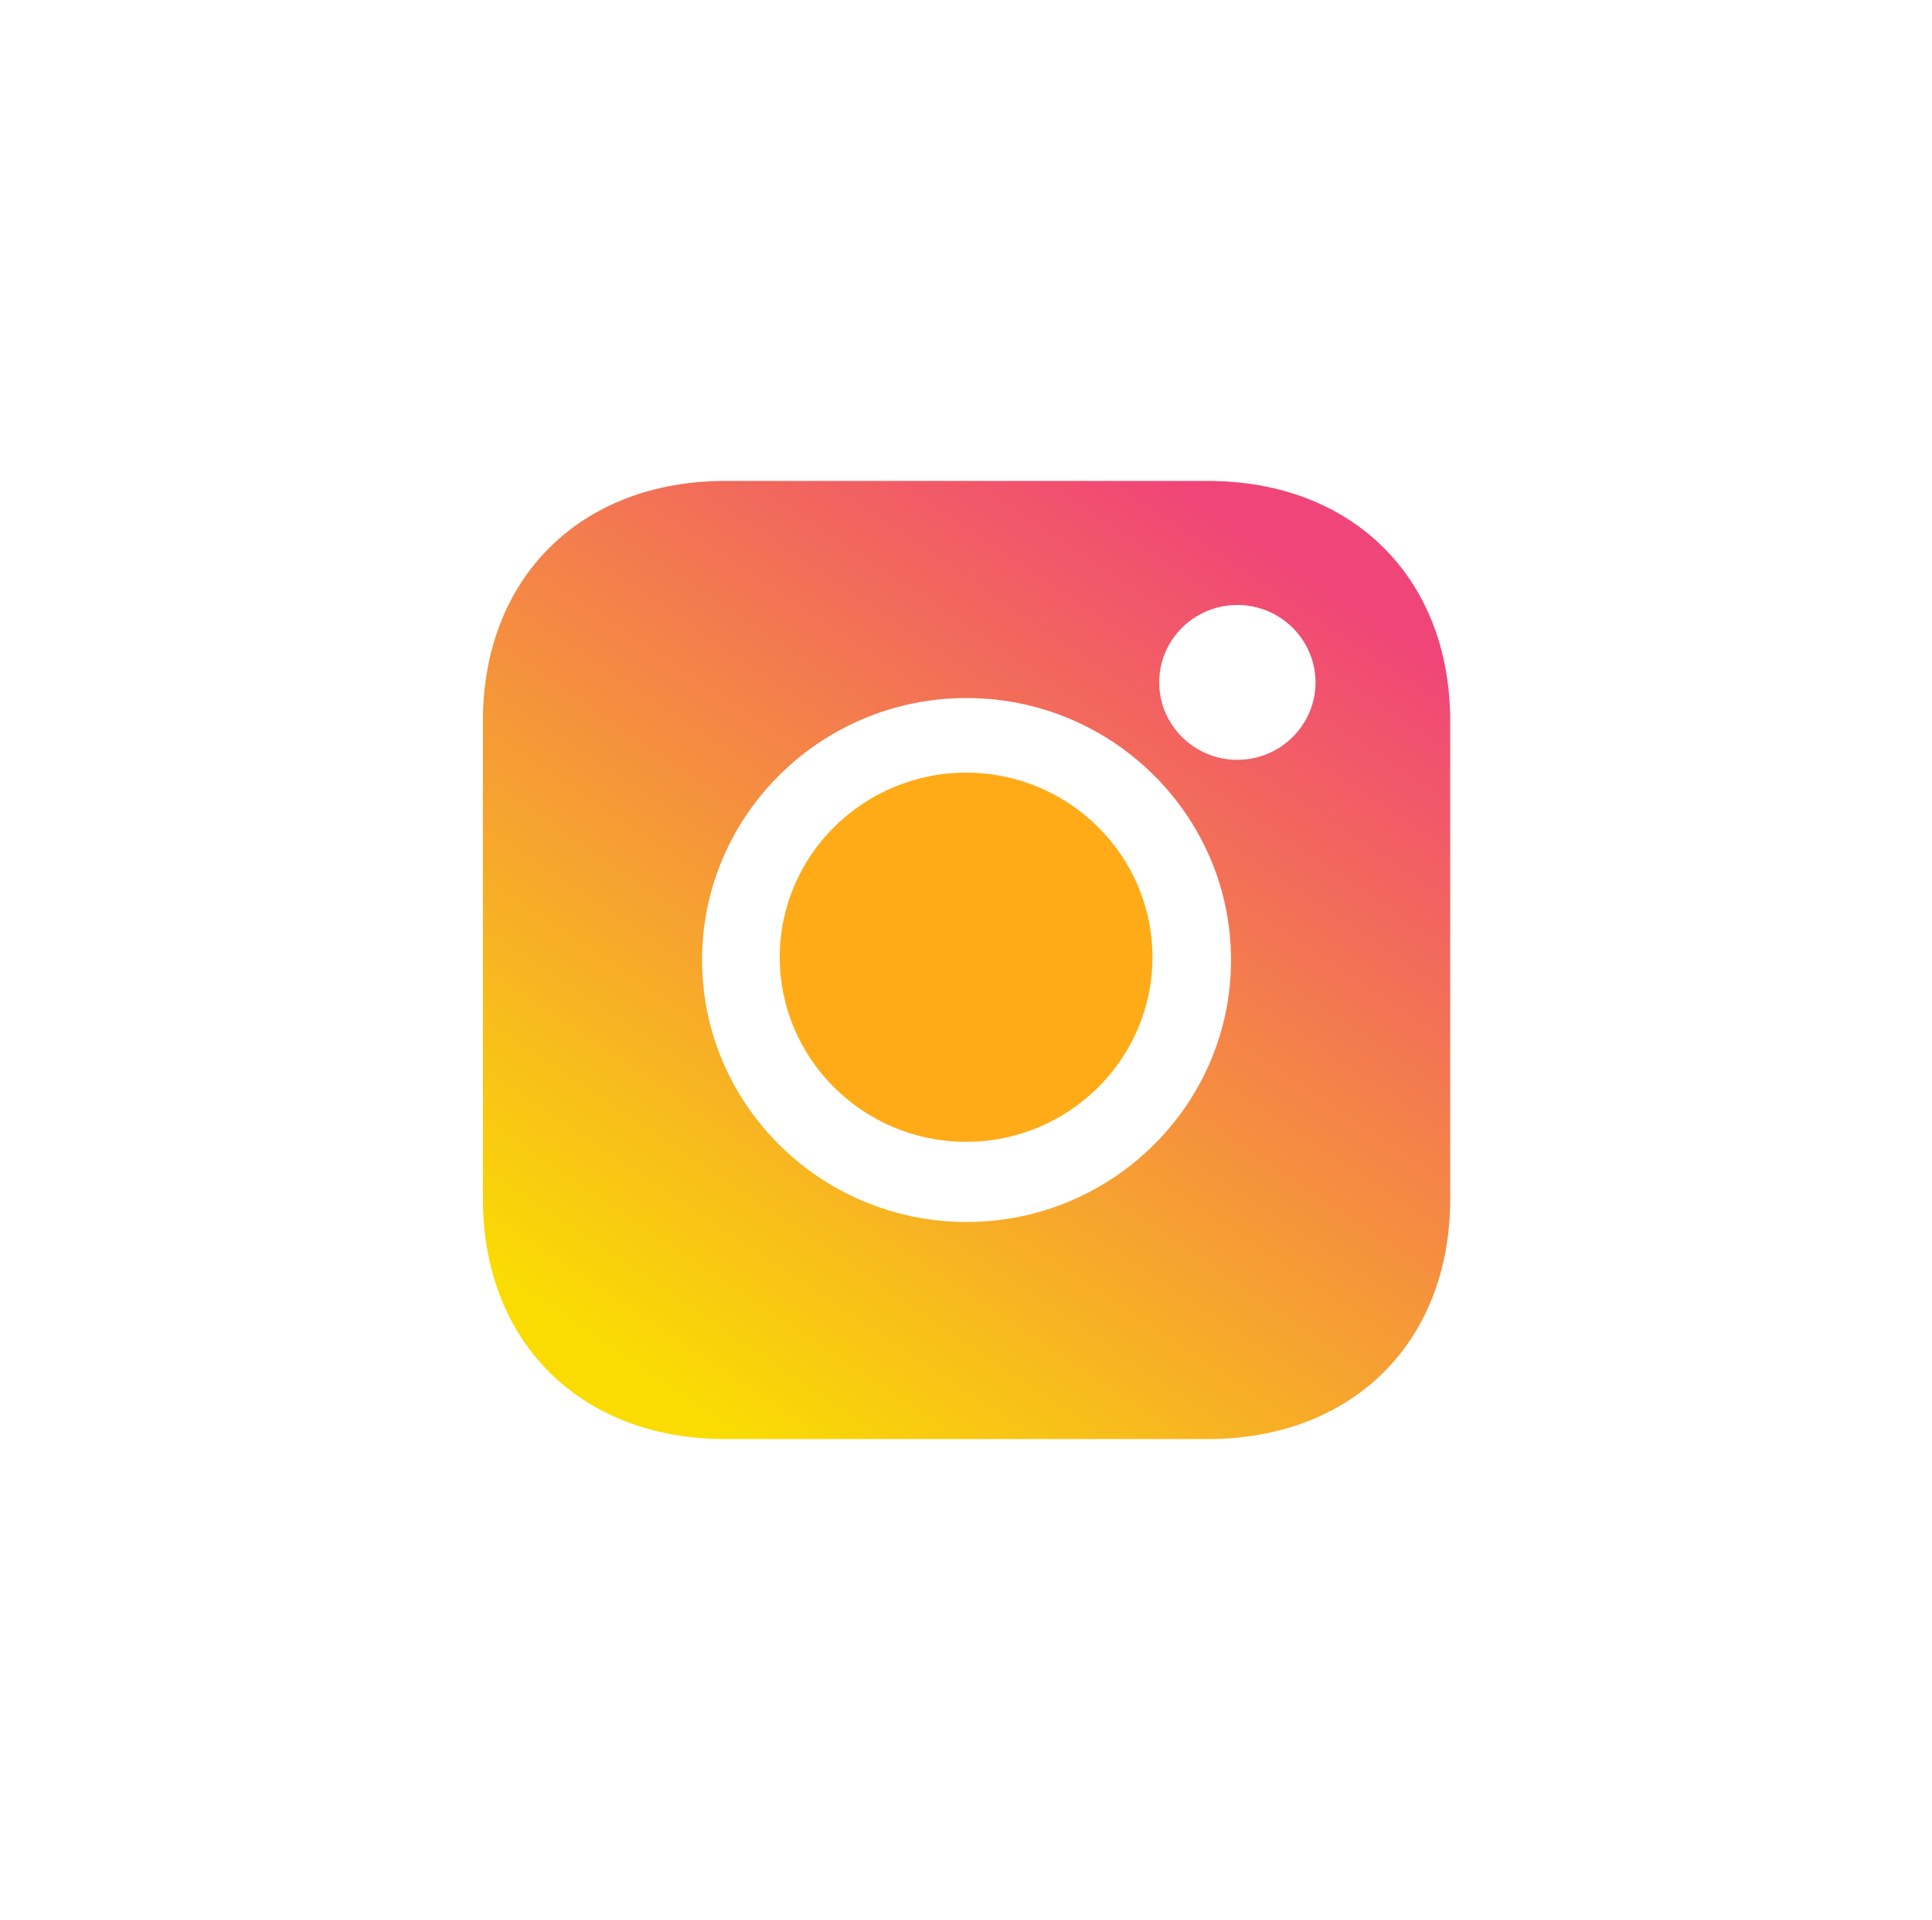
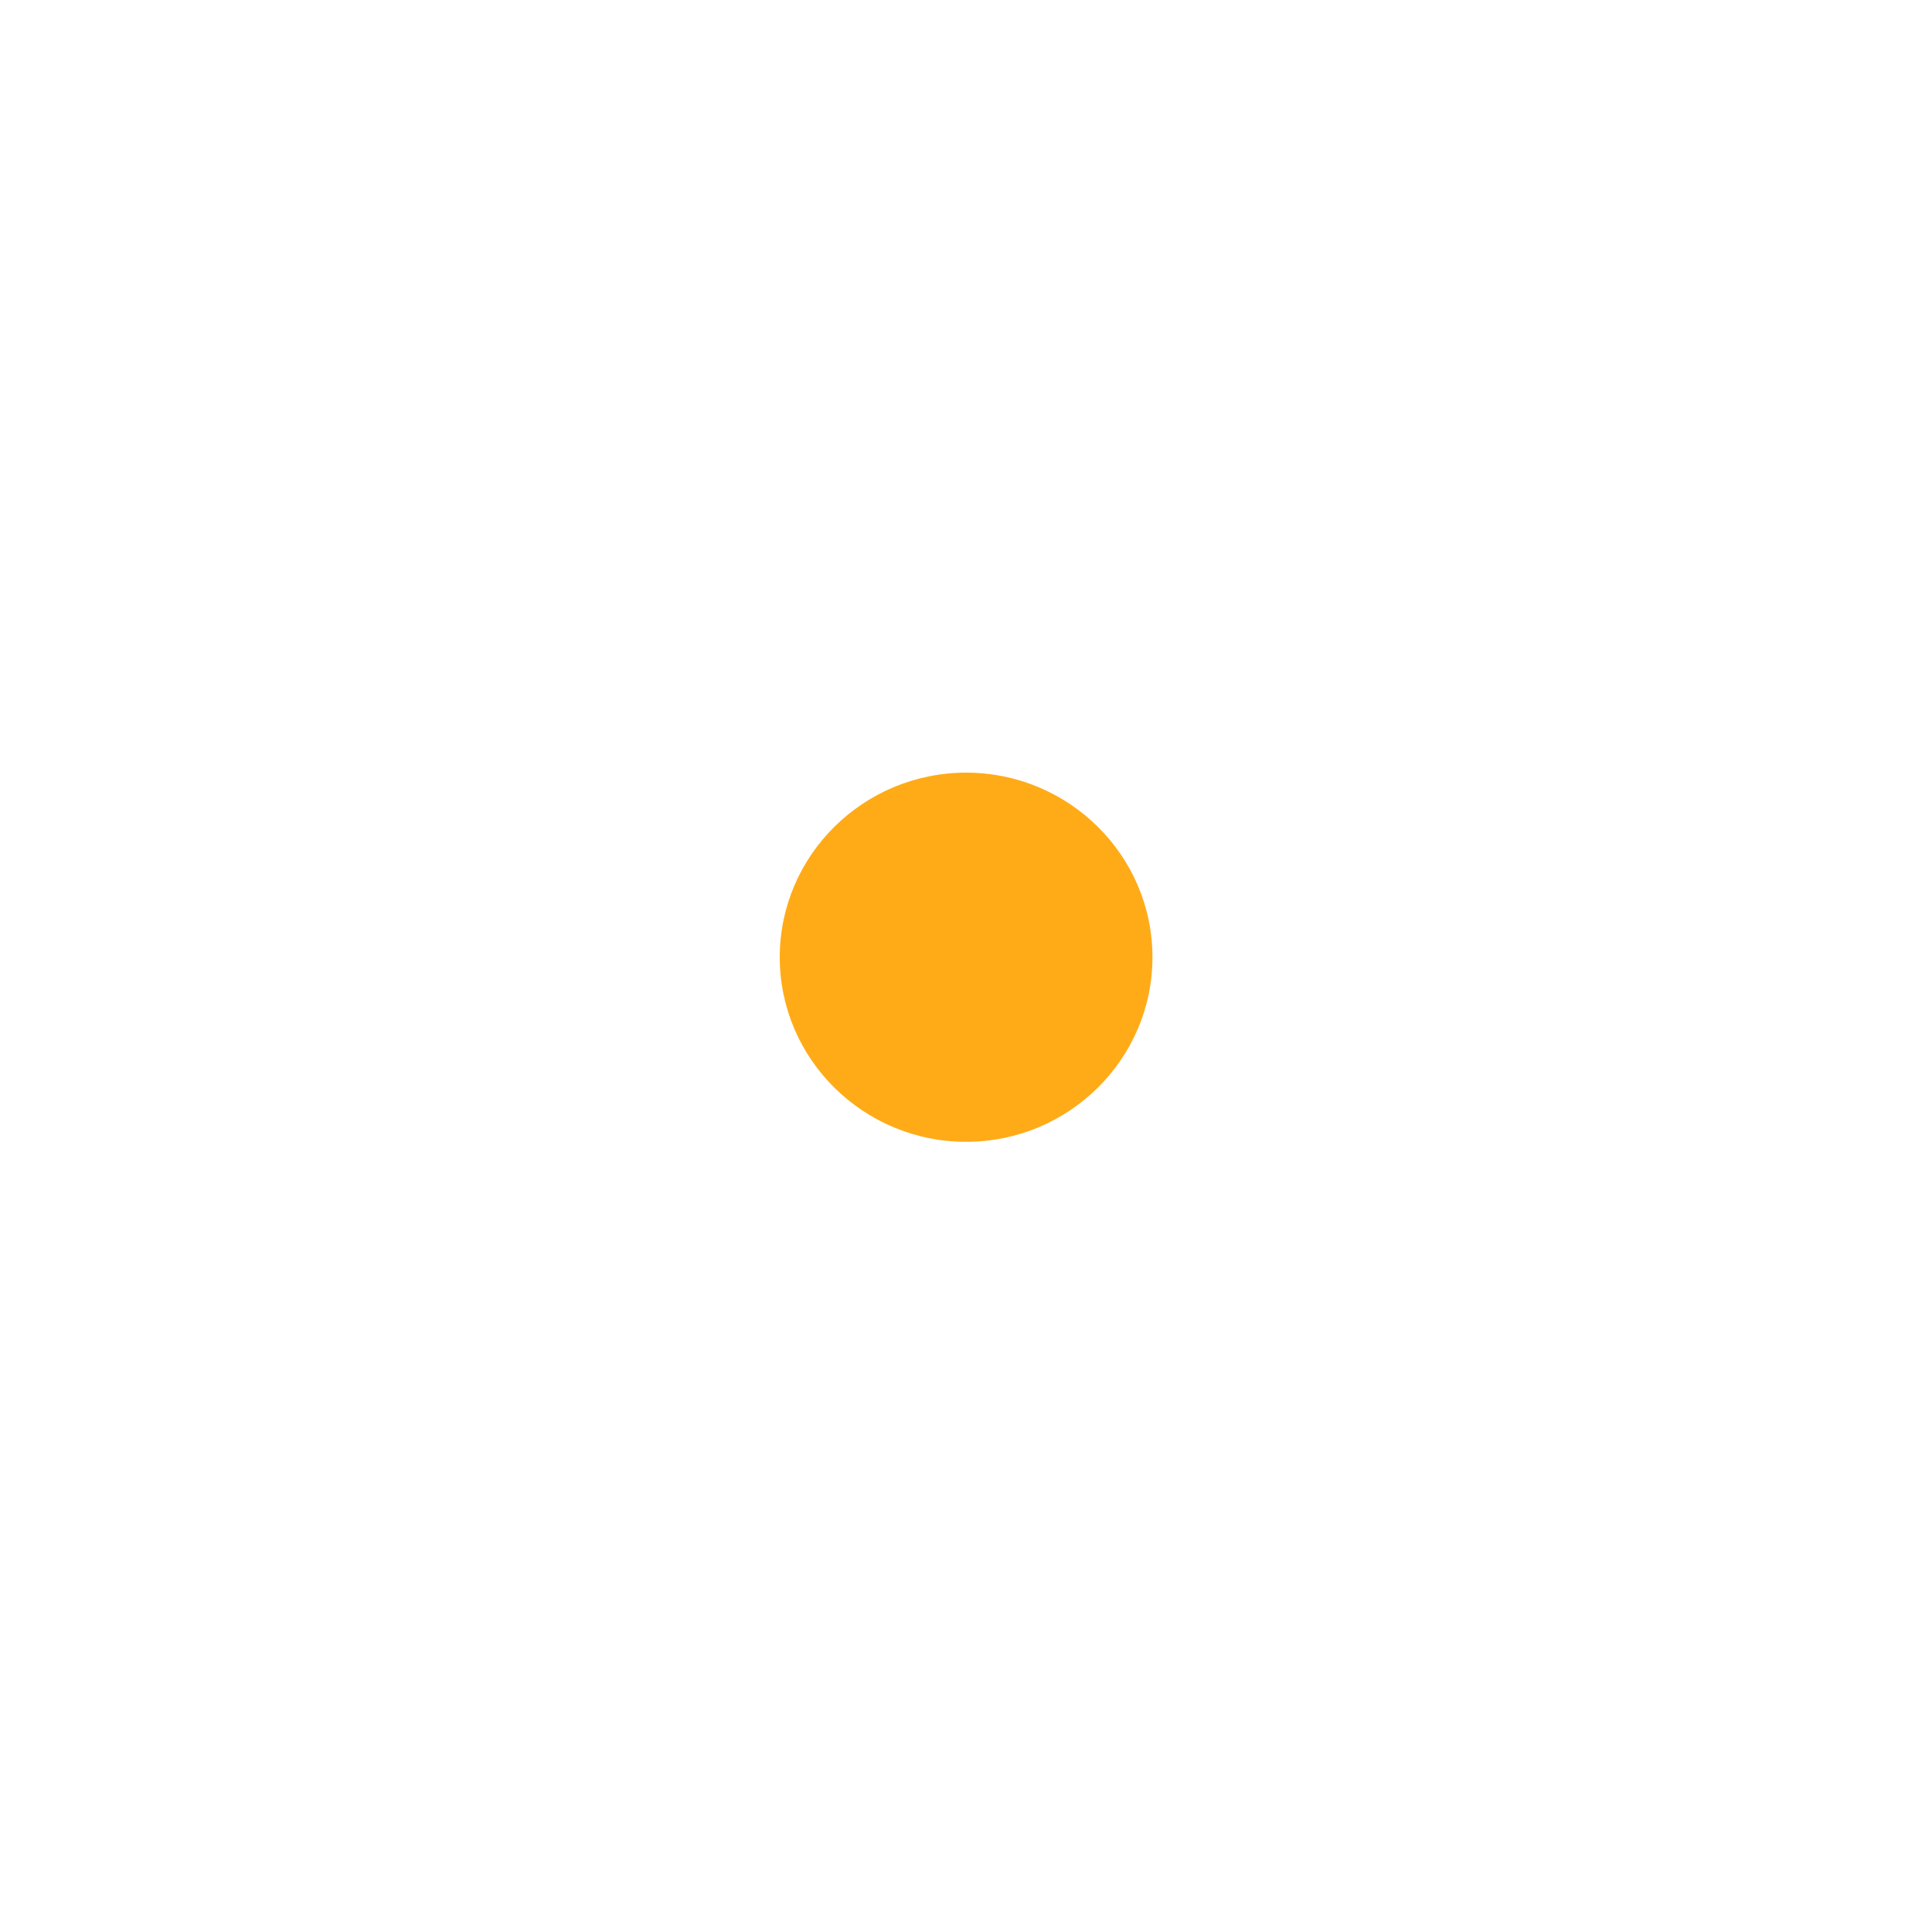
<svg xmlns="http://www.w3.org/2000/svg" width="167" height="166" viewBox="0 0 167 166" fill="none">
-   <path d="M104.415 41.582H62.679C50.199 41.582 41.742 49.961 41.742 62.325V103.675C41.742 116.039 50.199 124.417 62.679 124.417H104.416C116.895 124.417 125.352 116.039 125.352 103.675V62.325C125.352 49.961 116.895 41.582 104.415 41.582ZM83.547 105.649C70.941 105.649 60.686 95.489 60.686 83C60.686 70.51 70.941 60.35 83.547 60.35C96.153 60.35 106.408 70.51 106.408 83C106.408 95.489 96.153 105.649 83.547 105.649ZM106.955 65.692C103.23 65.692 100.2 62.69 100.2 58.999C100.2 55.308 103.23 52.306 106.955 52.306C110.68 52.306 113.711 55.308 113.711 58.999C113.711 62.69 110.68 65.692 106.955 65.692Z" fill="url(#paint0_linear_6221_33)" />
  <path d="M83.509 66.801C74.627 66.801 67.4 73.96 67.4 82.76C67.4 91.559 74.627 98.719 83.509 98.719C92.391 98.719 99.617 91.559 99.617 82.76C99.617 73.96 92.391 66.801 83.509 66.801Z" fill="#FFAB18" />
  <defs>
    <linearGradient id="paint0_linear_6221_33" x1="119.451" y1="53.236" x2="69.192" y2="128.175" gradientUnits="userSpaceOnUse">
      <stop stop-color="#F04578" />
      <stop offset="1" stop-color="#FADC03" />
    </linearGradient>
  </defs>
</svg>